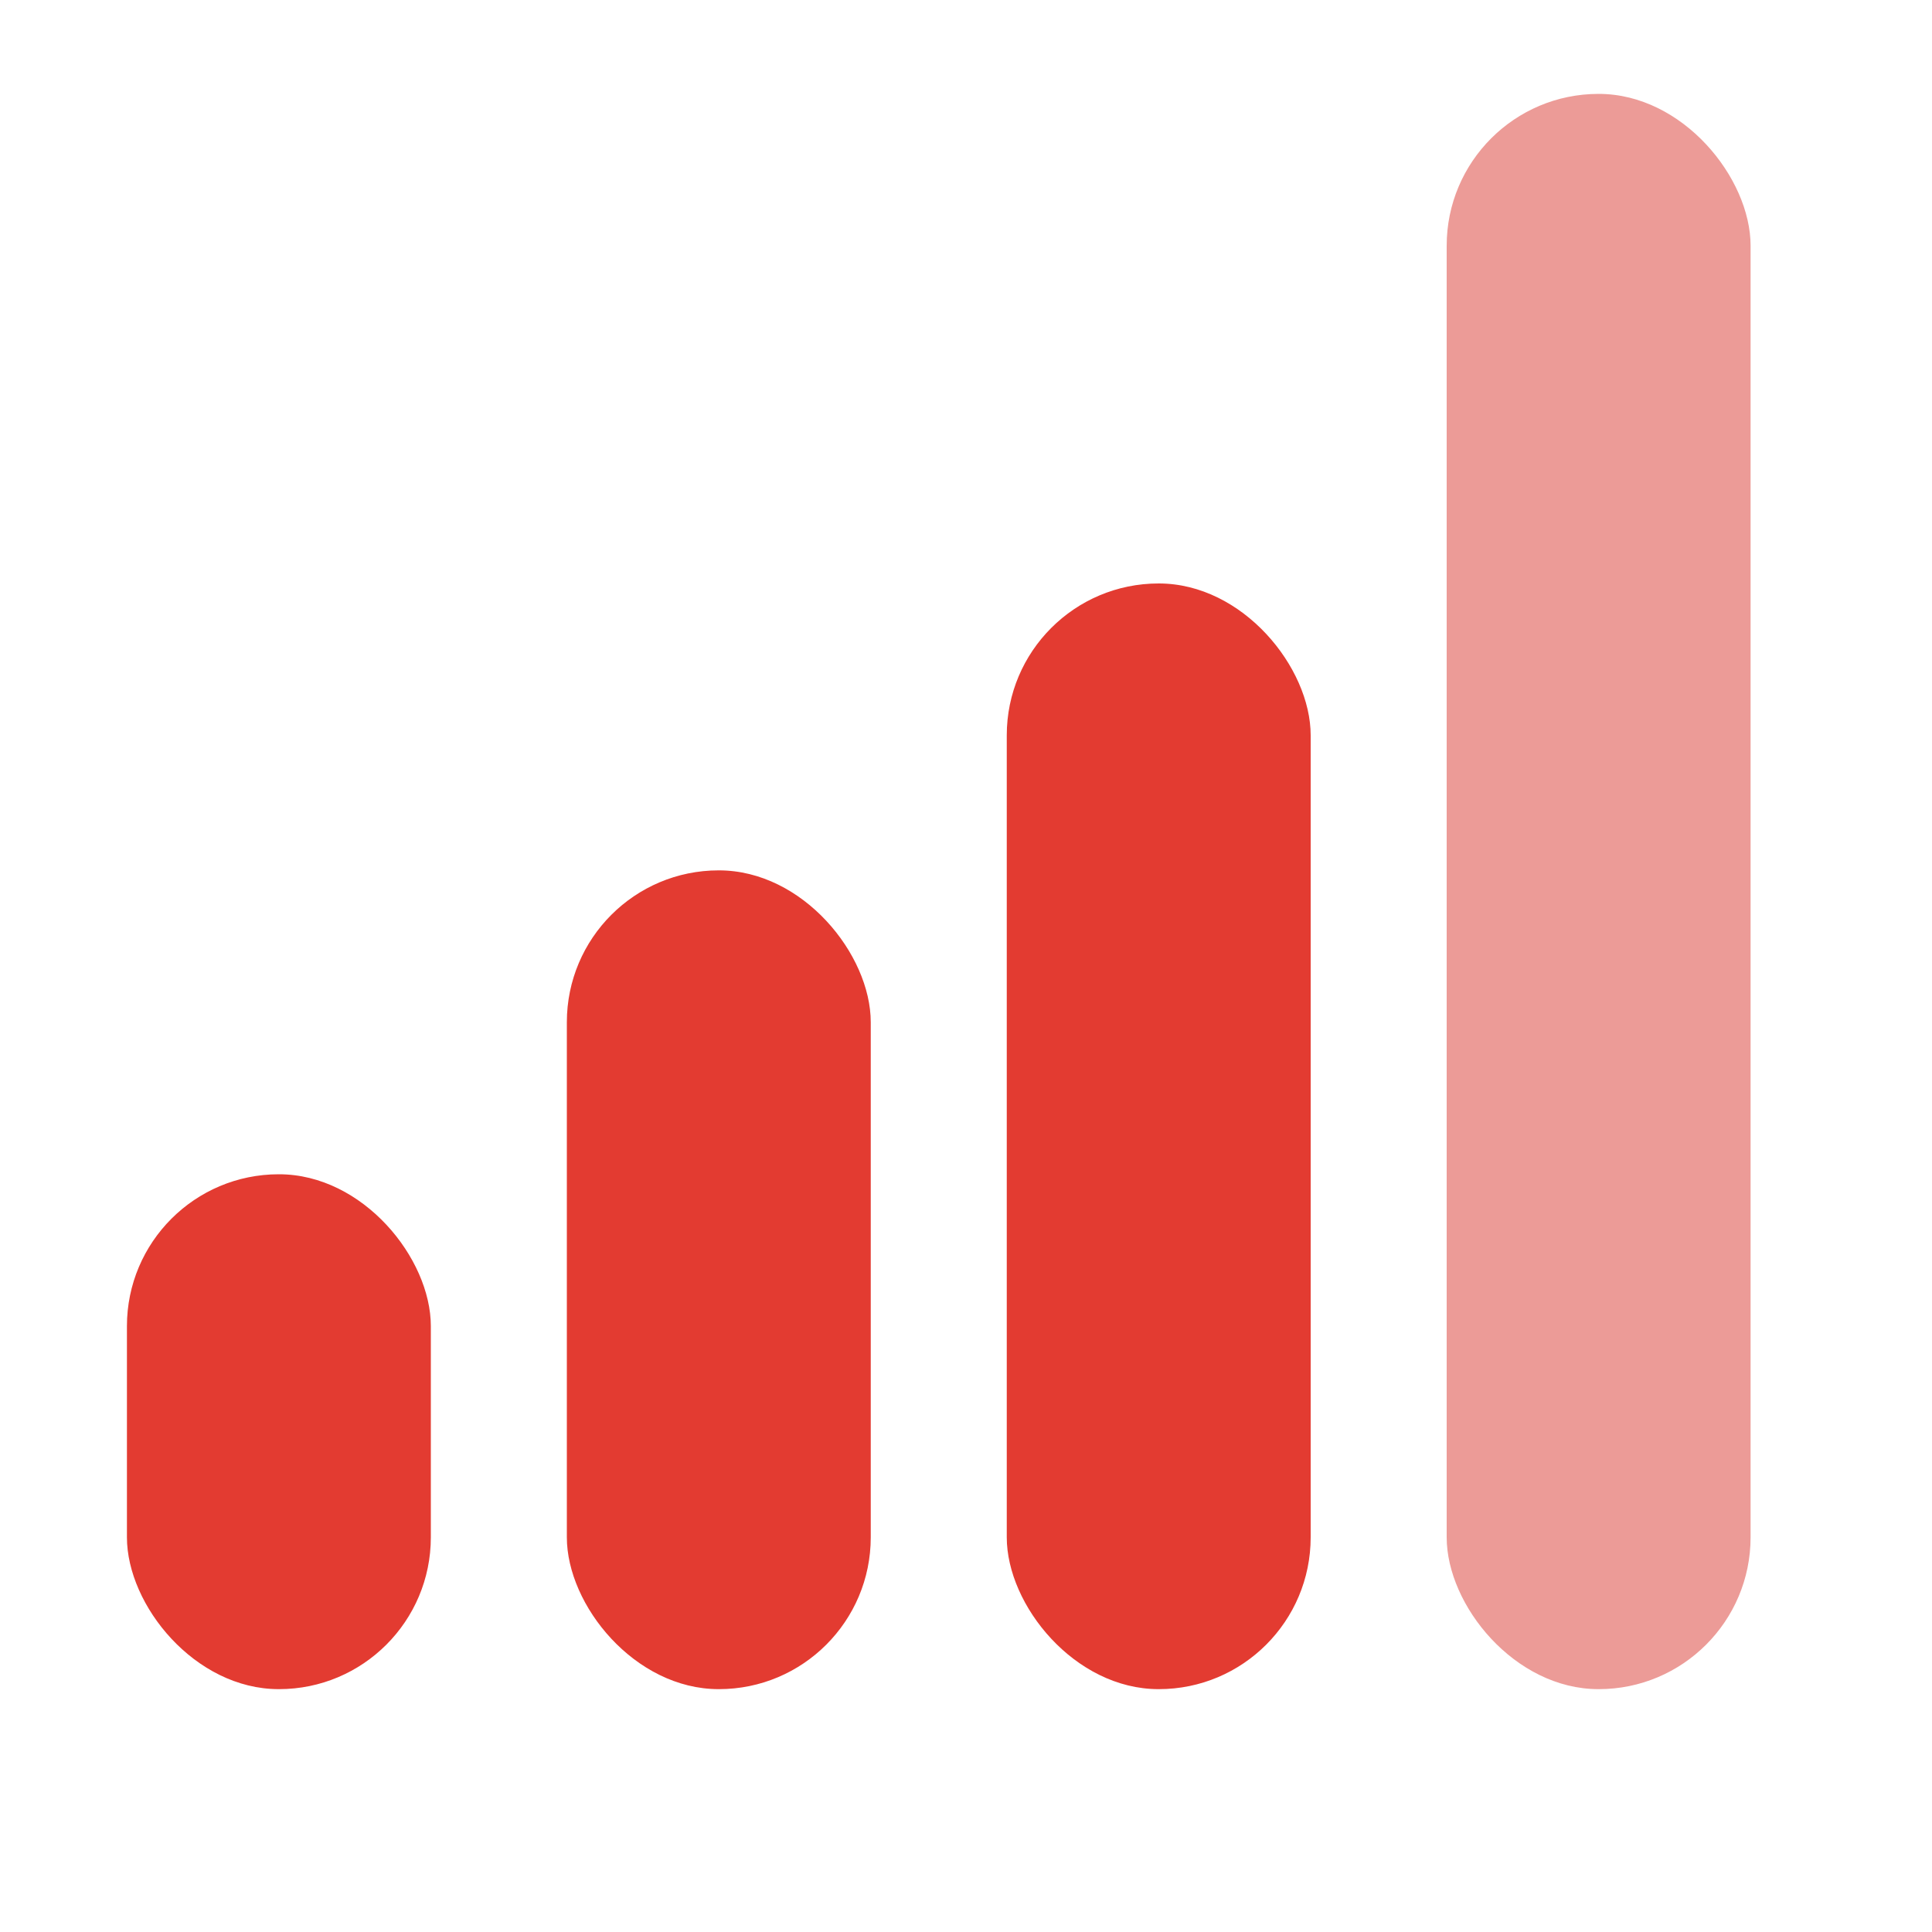
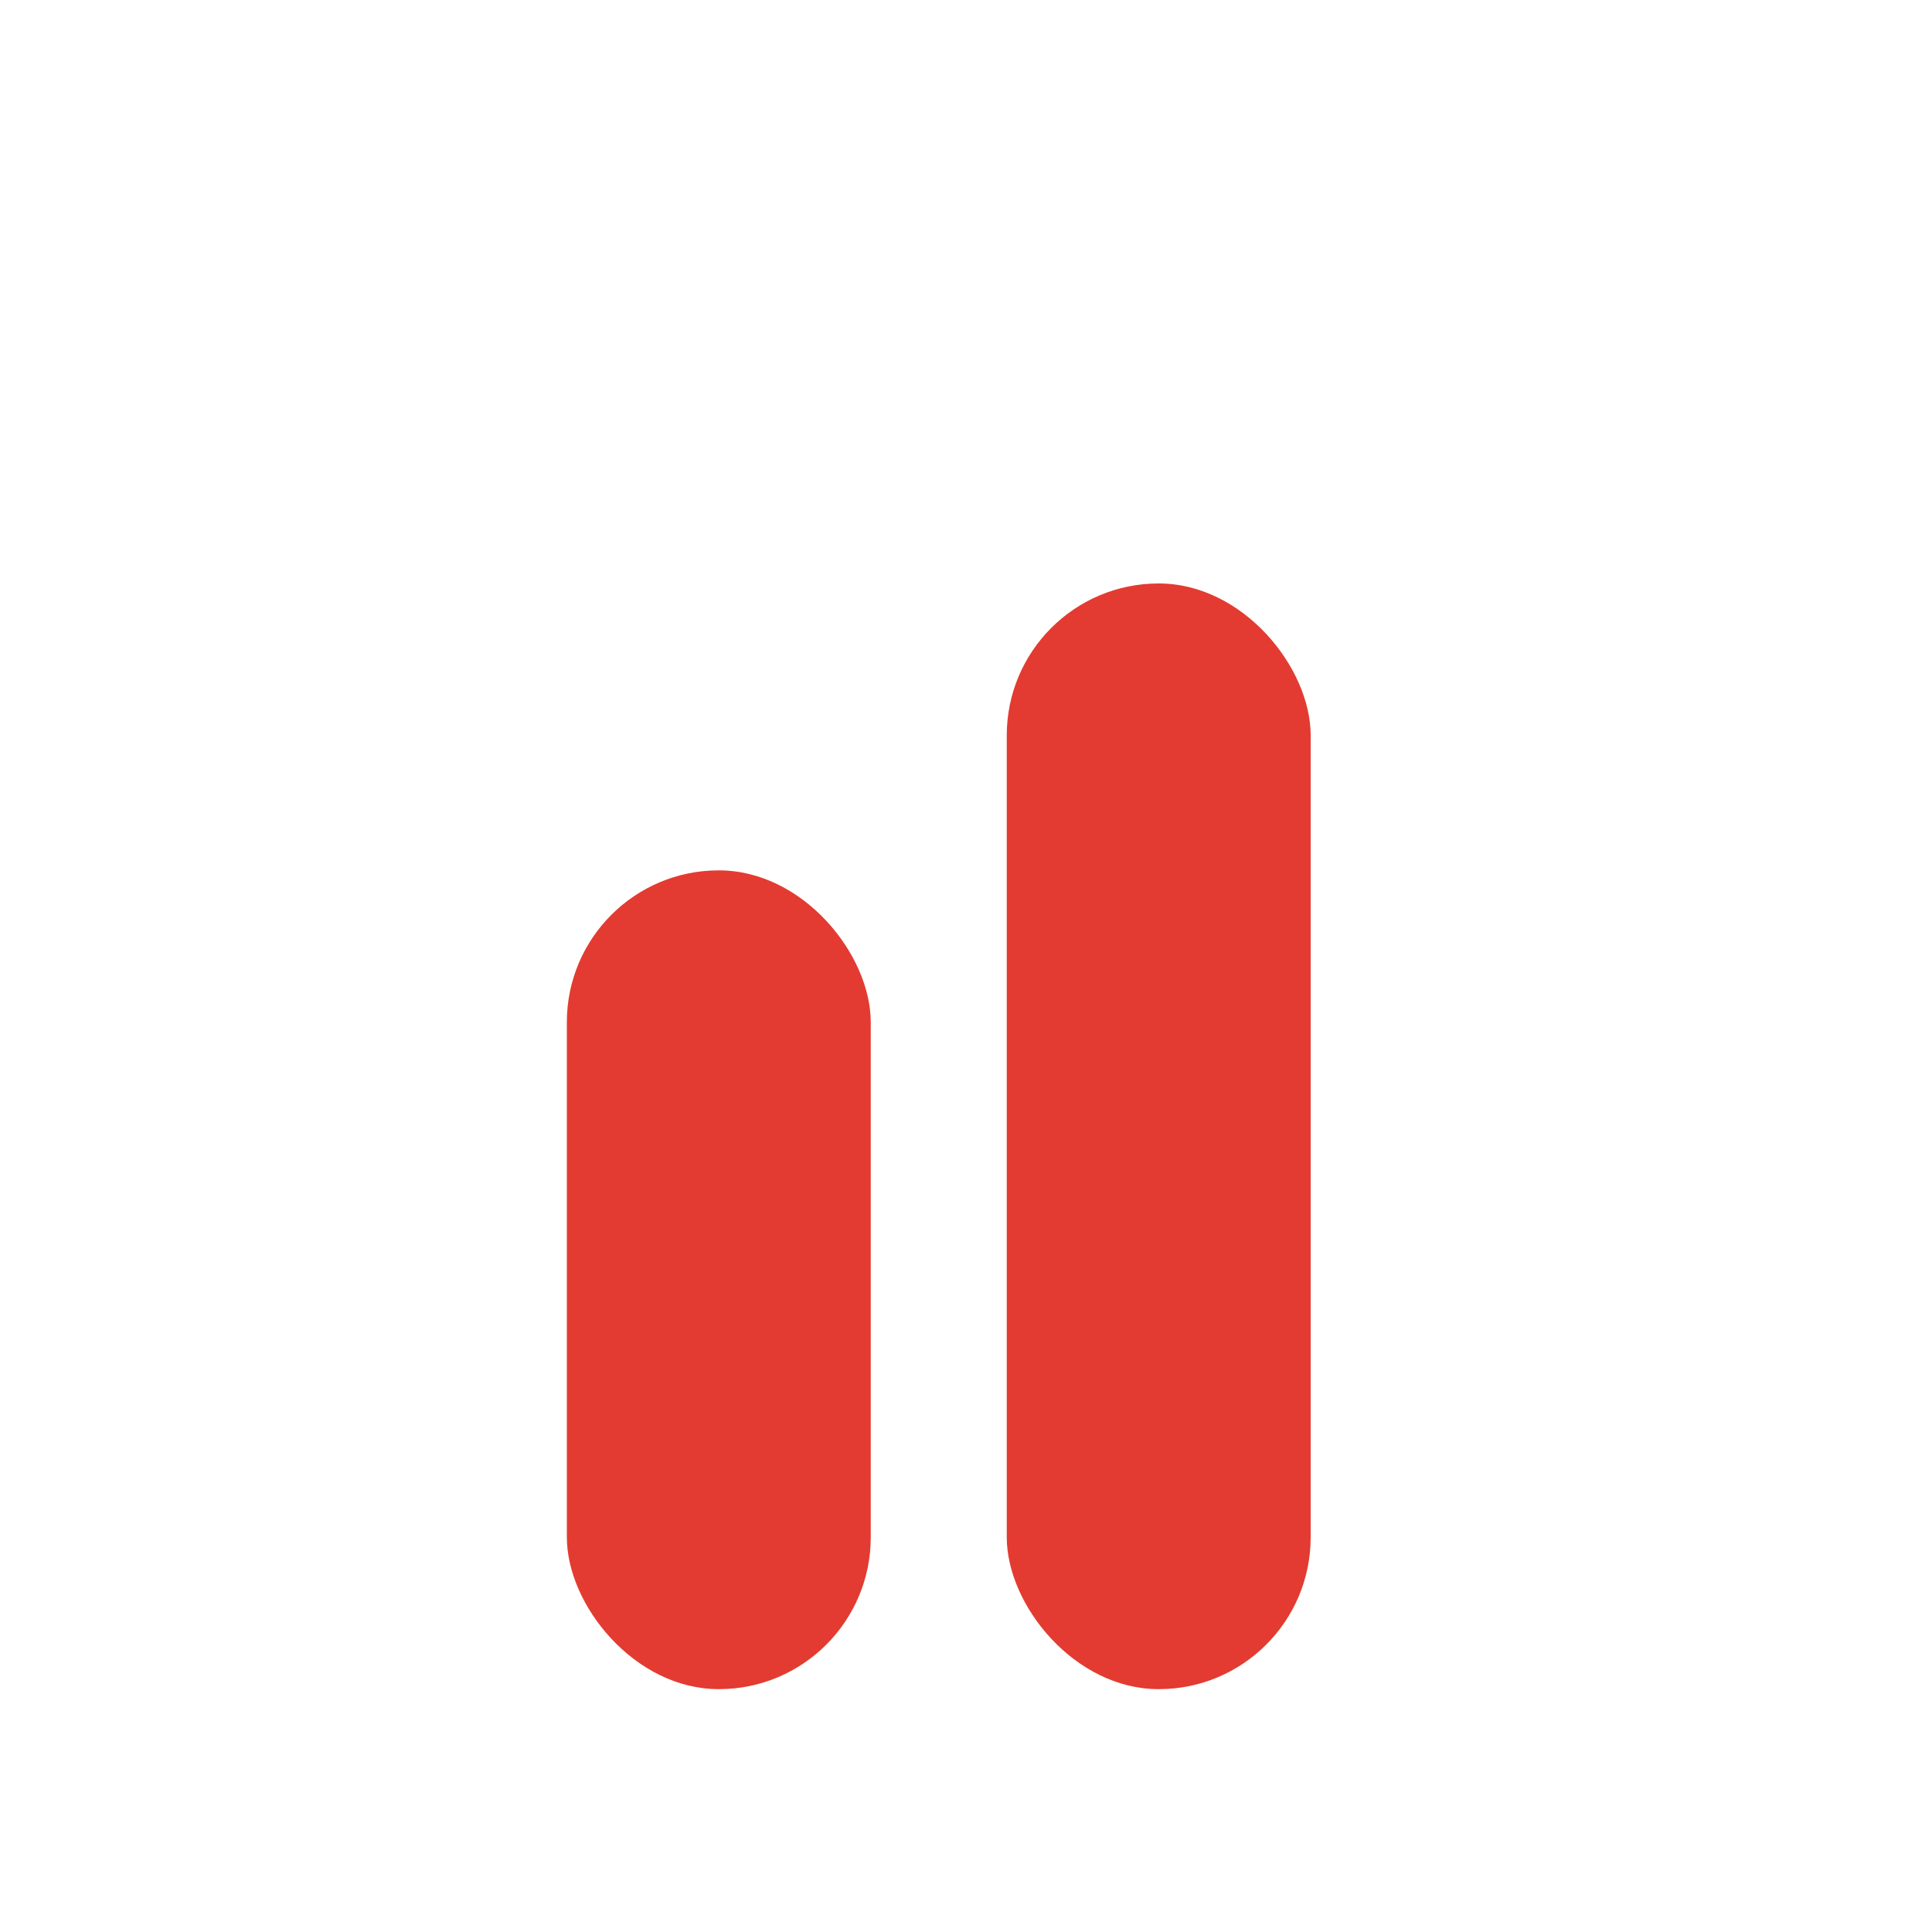
<svg xmlns="http://www.w3.org/2000/svg" id="Layer_1" data-name="Layer 1" viewBox="0 0 100 100">
  <defs>
    <style>.cls-1{fill:#ec9b97;}.cls-2{fill:#e33b31;}</style>
  </defs>
-   <rect class="cls-1" x="74.88" y="4.86" width="15.73" height="82.57" rx="7.86" />
  <rect class="cls-2" x="52.11" y="30.2" width="15.73" height="57.23" rx="7.86" />
  <rect class="cls-2" x="29.34" y="45.05" width="15.73" height="42.38" rx="7.86" />
-   <rect class="cls-2" x="6.57" y="60.78" width="15.73" height="26.65" rx="7.86" />
</svg>